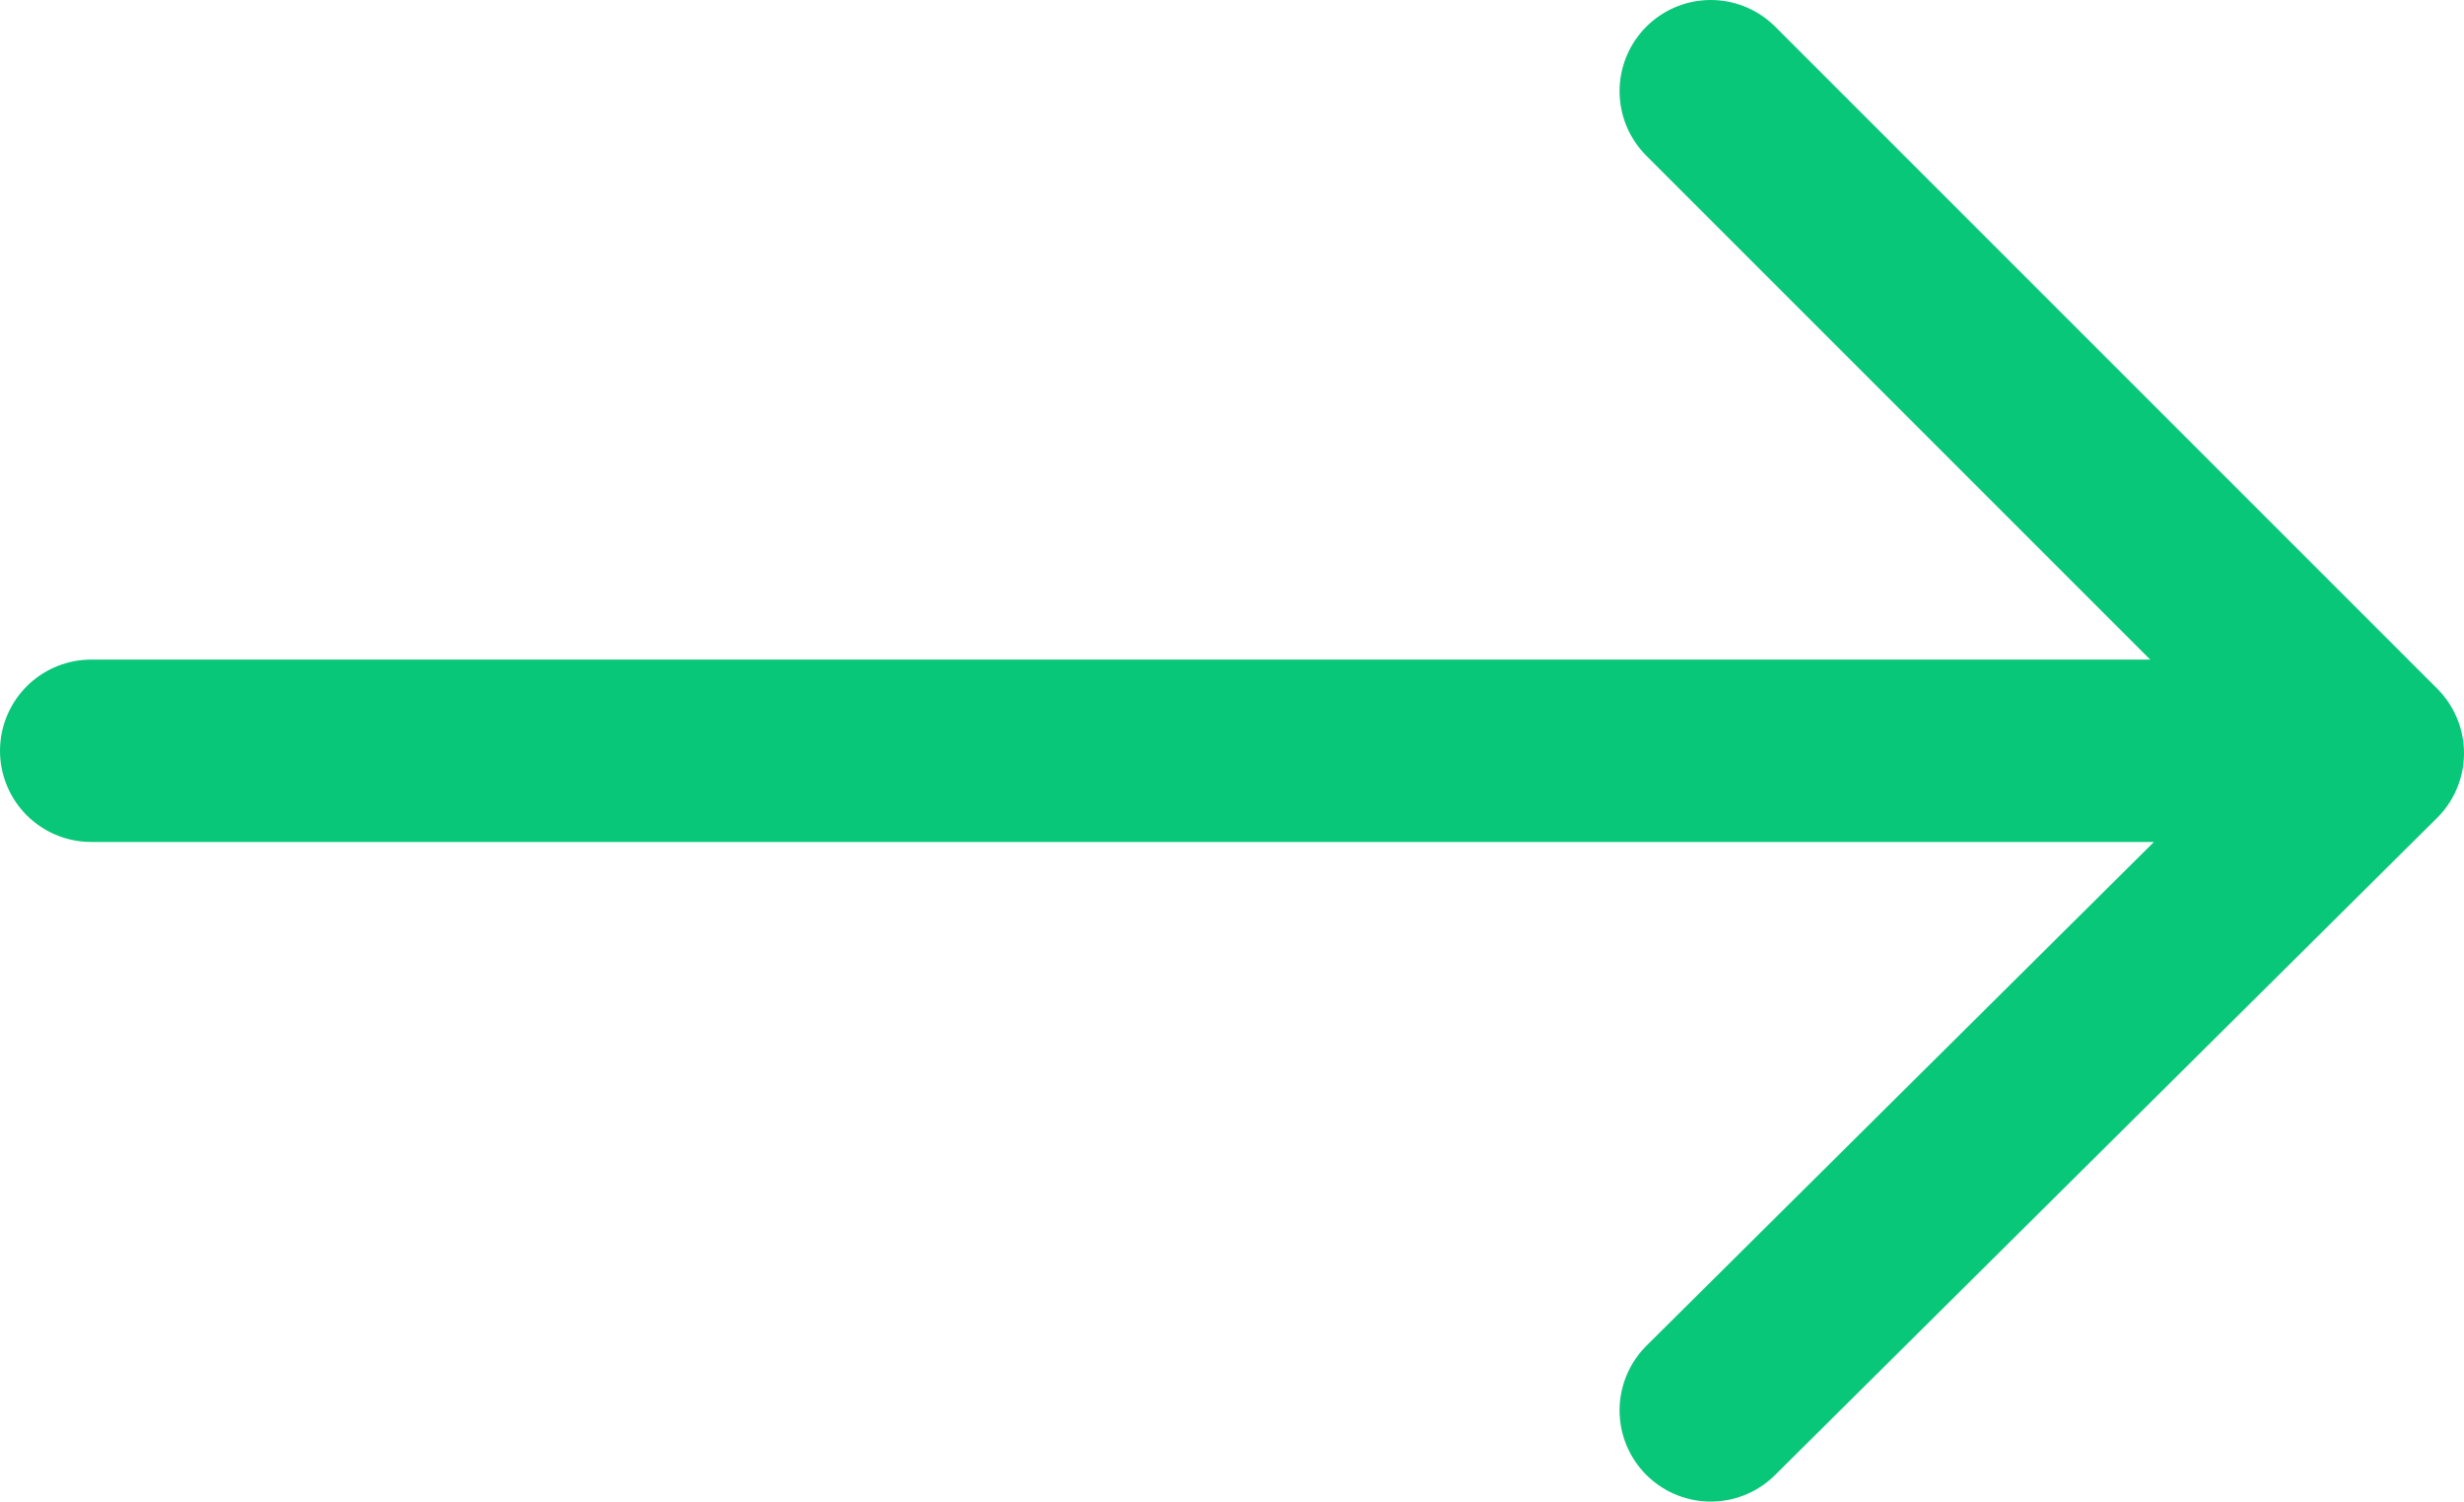
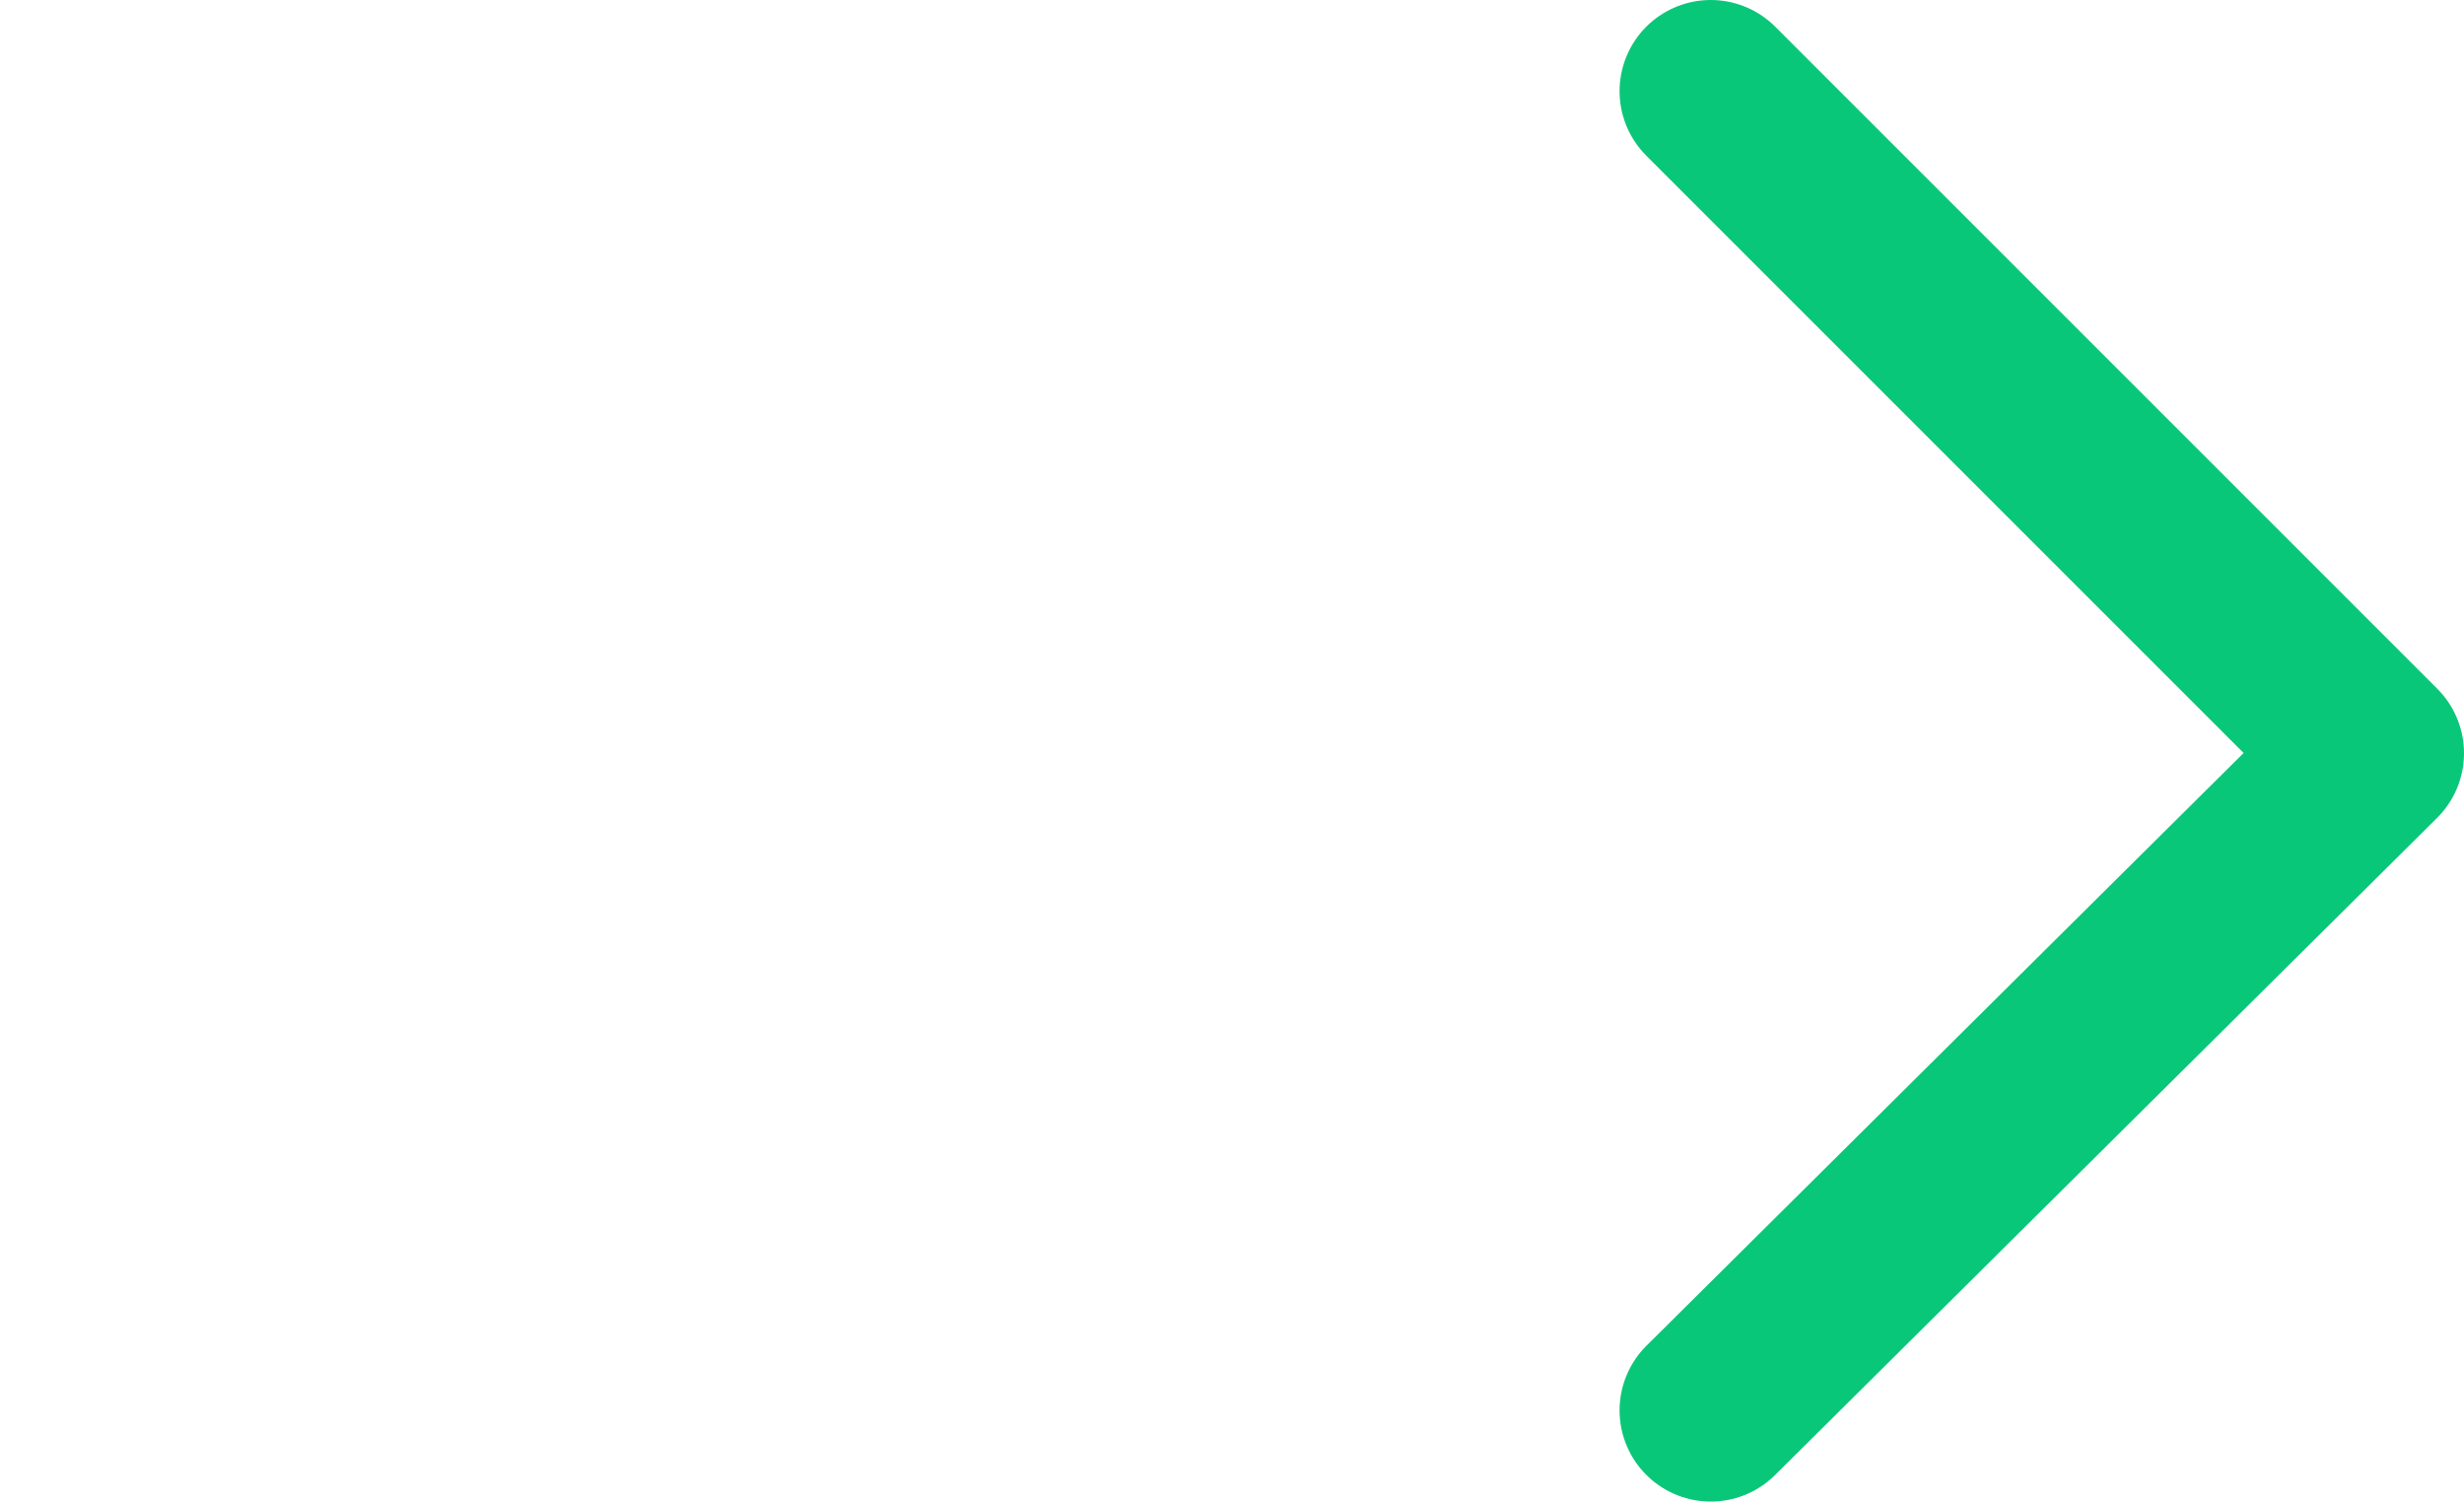
<svg xmlns="http://www.w3.org/2000/svg" width="40.53" height="24.7">
  <defs>
    <style>.cls-1{fill:none;stroke:#09c778;stroke-linecap:round;stroke-linejoin:round;stroke-width:3px}</style>
  </defs>
  <g id="Layer_2" data-name="Layer 2">
    <g id="Layer_1-2" data-name="Layer 1">
-       <path class="cls-1" d="m28.14 1.5 10.89 10.89L28.14 23.2M1.5 12.35h36.98" />
+       <path class="cls-1" d="m28.14 1.5 10.89 10.89L28.14 23.2M1.5 12.35" />
    </g>
  </g>
</svg>